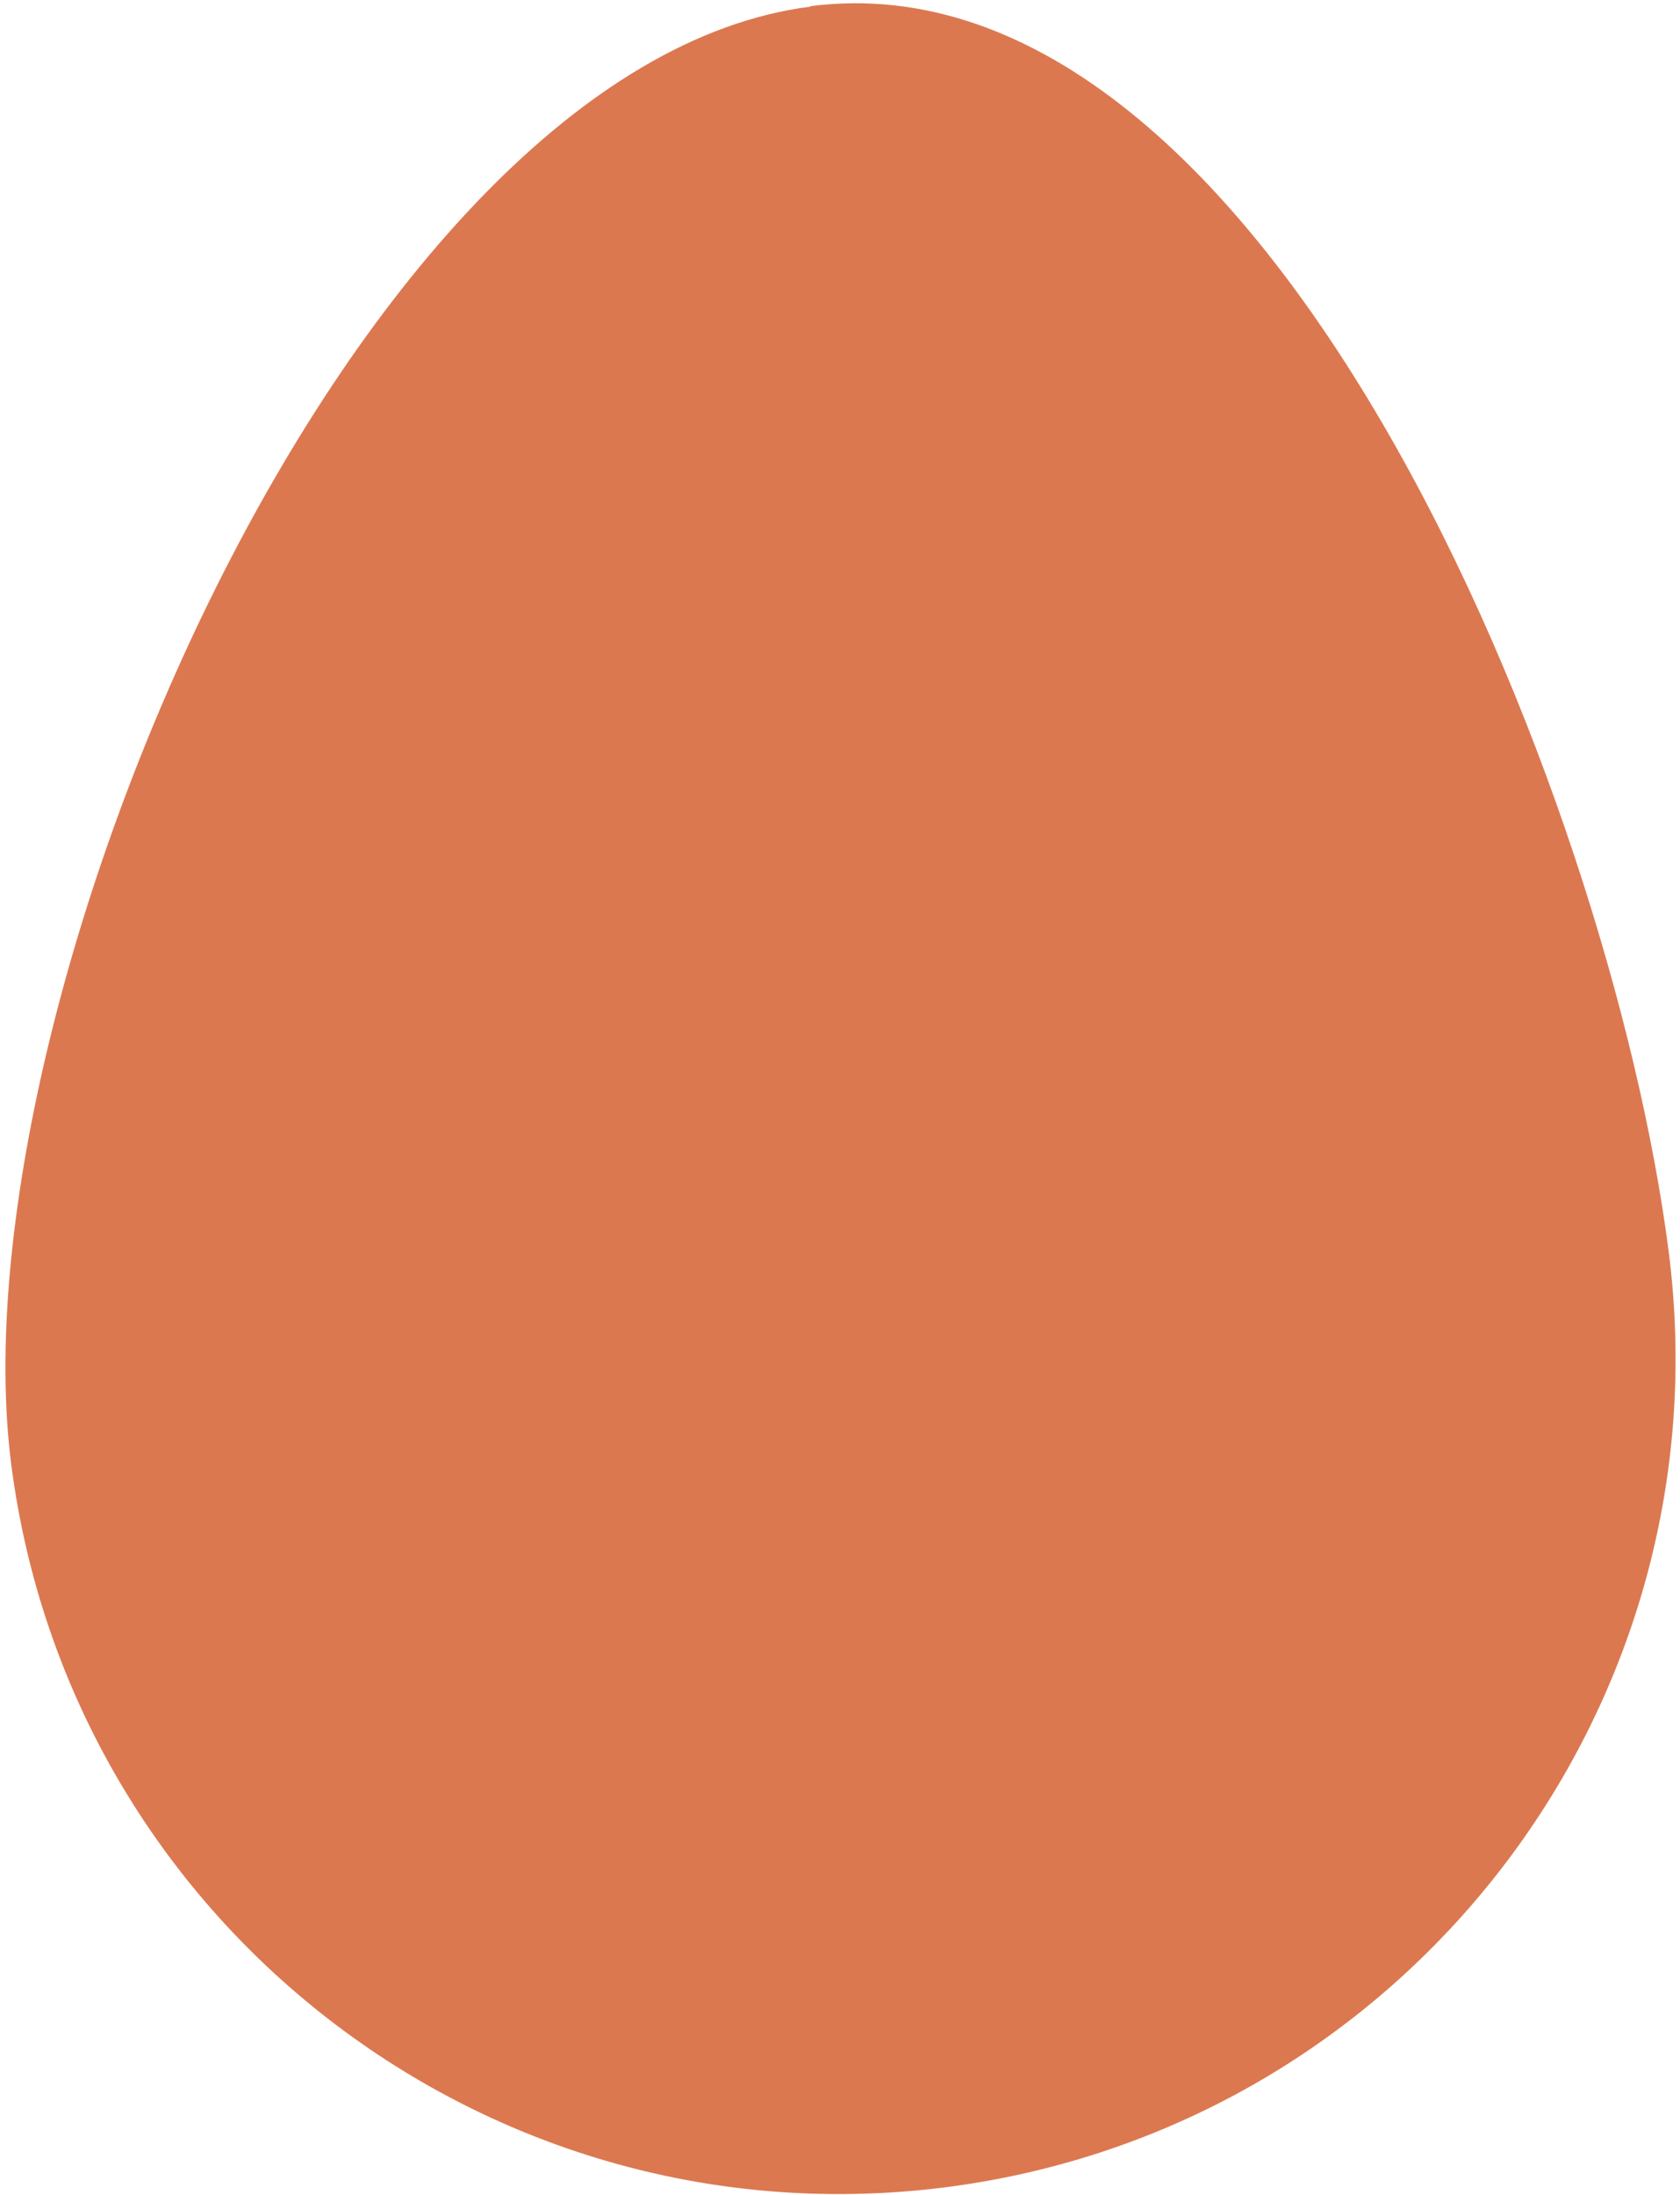
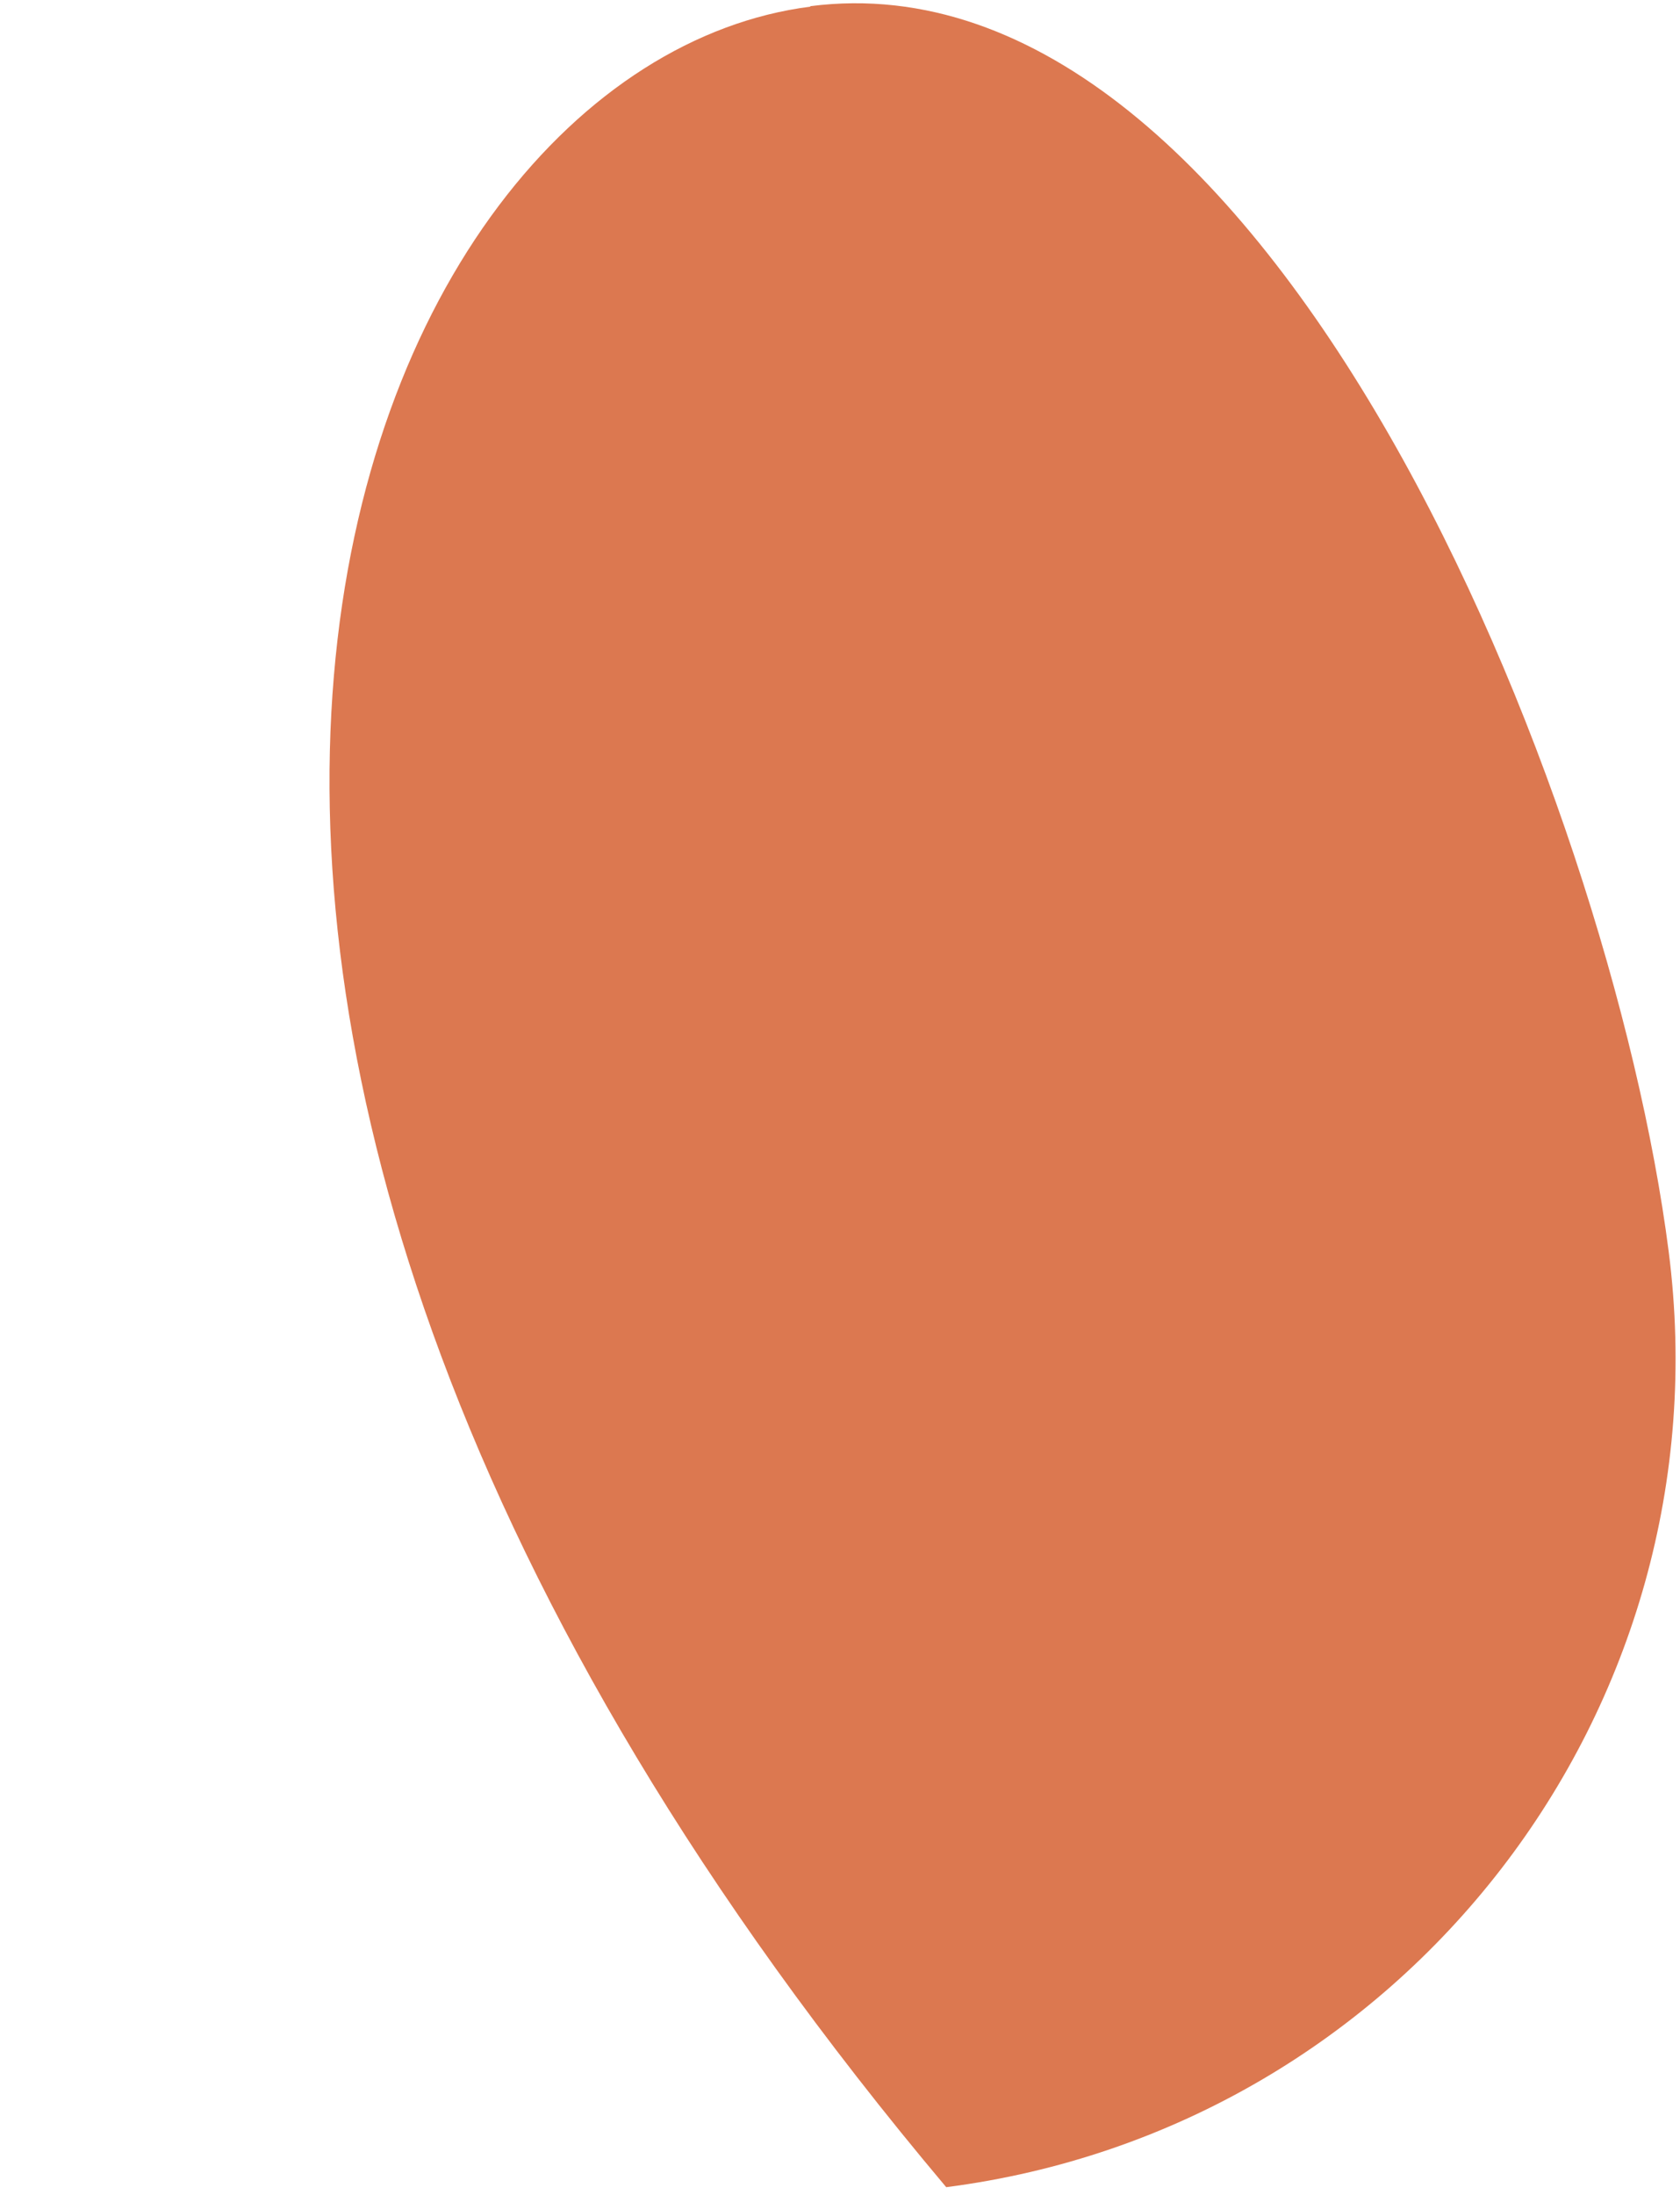
<svg xmlns="http://www.w3.org/2000/svg" width="203" height="265" viewBox="0 0 203 265" fill="none">
-   <path d="M97.912 0.746C153.237 -6.359 194.527 95.788 201.632 151.113C208.736 206.438 169.601 256.988 114.335 264.093C59.01 271.198 8.46 232.121 1.355 176.796C-5.75 121.471 42.587 7.851 97.912 0.804" fill="#DC7850" />
+   <path d="M97.912 0.746C153.237 -6.359 194.527 95.788 201.632 151.113C208.736 206.438 169.601 256.988 114.335 264.093C-5.75 121.471 42.587 7.851 97.912 0.804" fill="#DC7850" />
</svg>